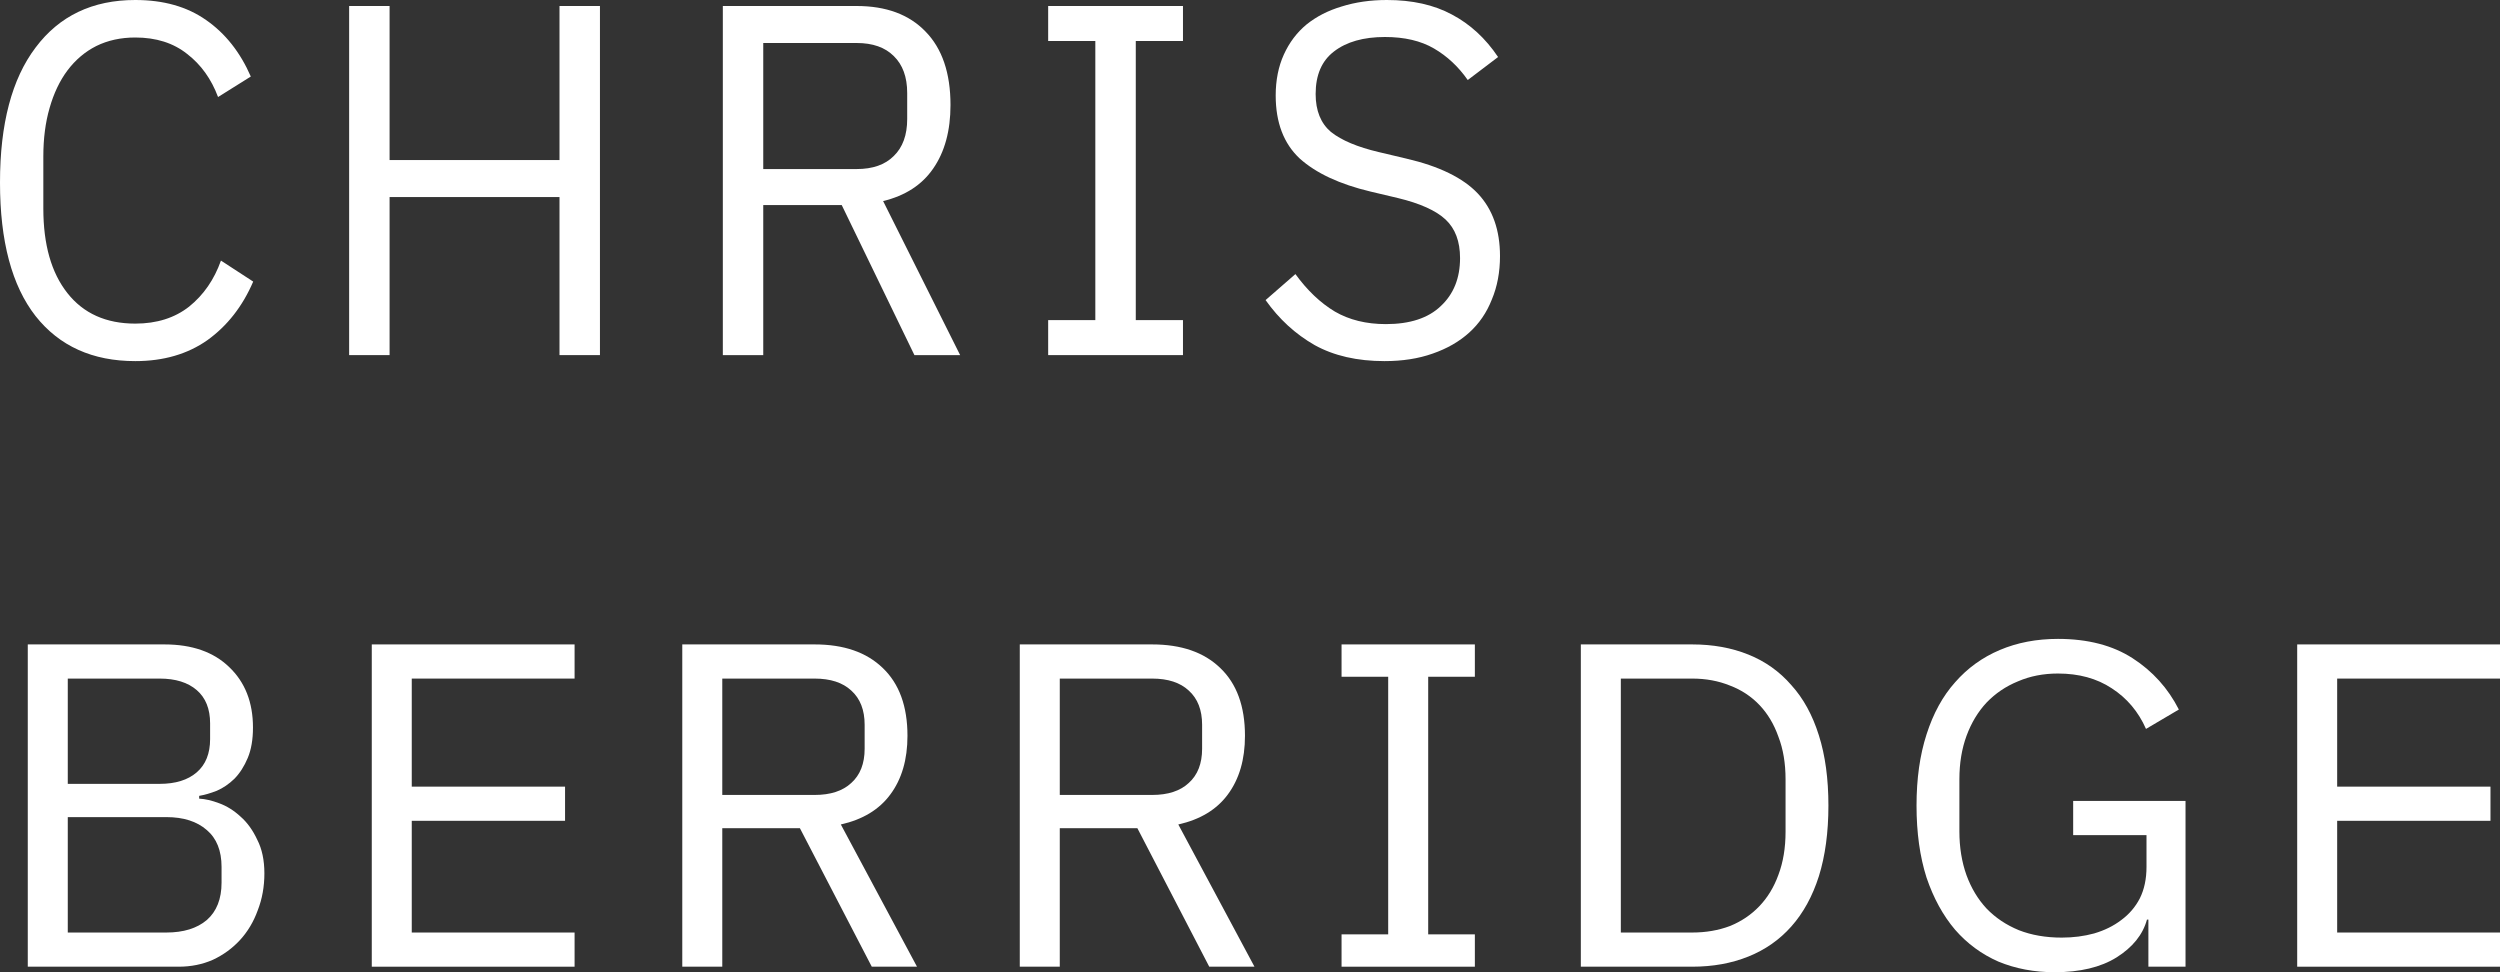
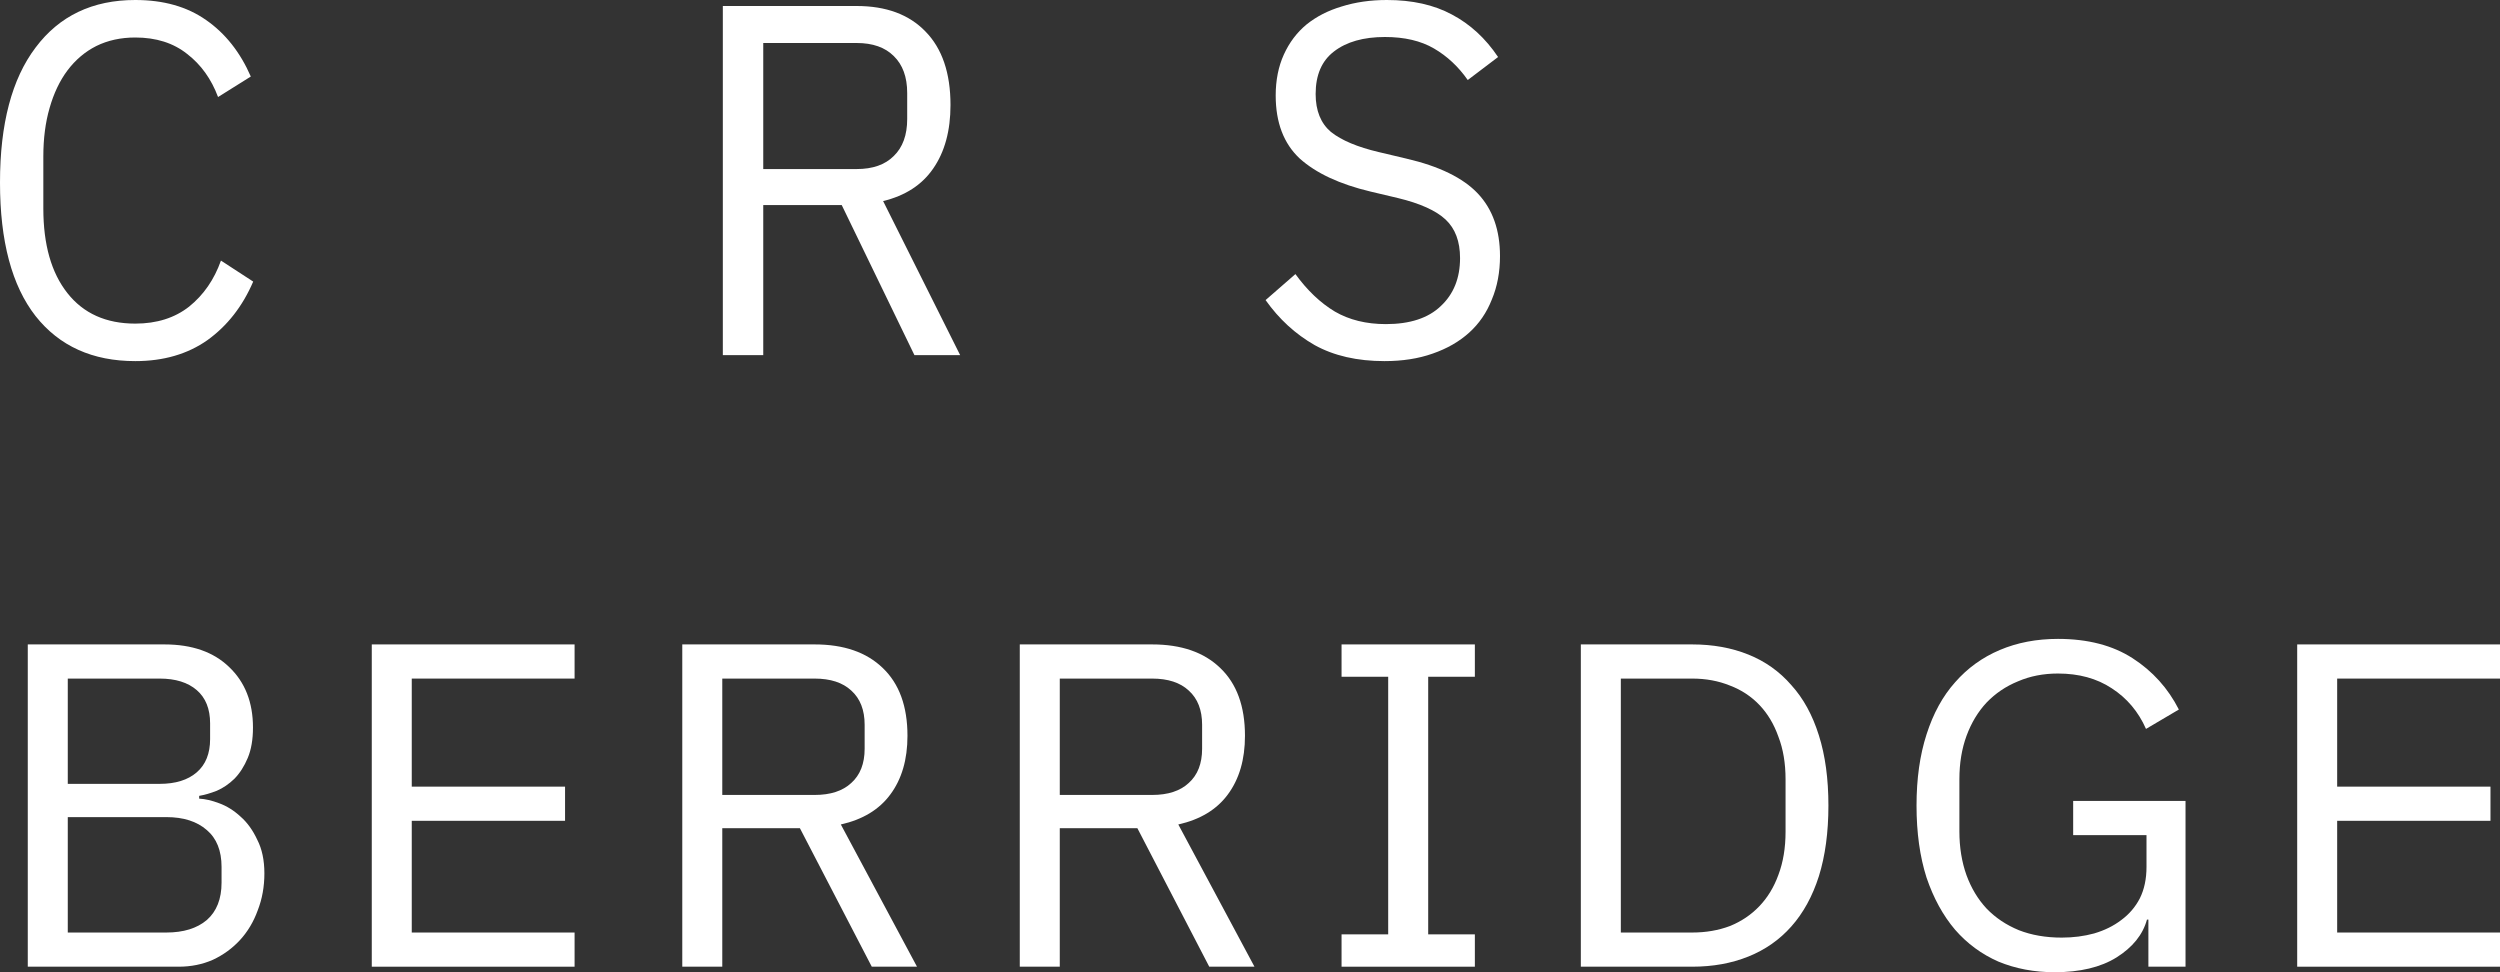
<svg xmlns="http://www.w3.org/2000/svg" width="90" height="35" viewBox="0 0 90 35" fill="none">
  <rect x="0" y="0" width="90" height="35" fill="#333333" stroke="none" />
  <path d="M4.87 13C3.333 13 2.137 12.46 1.282 11.38C0.427 10.287 0 8.685 0 6.572C0 4.459 0.427 2.839 1.282 1.711C2.137 0.57 3.333 0 4.87 0C5.886 0 6.735 0.24 7.417 0.72C8.11 1.2 8.647 1.879 9.029 2.755L7.85 3.493C7.608 2.845 7.238 2.329 6.741 1.945C6.244 1.548 5.621 1.35 4.87 1.35C4.35 1.35 3.882 1.452 3.466 1.657C3.062 1.861 2.715 2.155 2.426 2.539C2.149 2.911 1.935 3.361 1.785 3.889C1.635 4.405 1.56 4.988 1.56 5.636V7.508C1.56 8.805 1.848 9.819 2.426 10.551C3.004 11.284 3.818 11.65 4.87 11.65C5.644 11.65 6.291 11.445 6.81 11.037C7.33 10.617 7.712 10.065 7.954 9.381L9.115 10.137C8.734 11.025 8.185 11.728 7.469 12.244C6.753 12.748 5.886 13 4.87 13Z" fill="white" />
-   <path d="M20.142 7.094H14.025V12.784H12.569V0.216H14.025V5.762H20.142V0.216H21.598V12.784H20.142V7.094Z" fill="white" />
  <path d="M27.477 12.784H26.022V0.216H30.839C31.902 0.216 32.728 0.522 33.317 1.134C33.918 1.747 34.218 2.629 34.218 3.781C34.218 4.705 34.011 5.468 33.595 6.068C33.19 6.656 32.59 7.046 31.792 7.238L34.565 12.784H32.919L30.302 7.382H27.477V12.784ZM30.839 6.086C31.417 6.086 31.862 5.93 32.174 5.618C32.497 5.306 32.659 4.862 32.659 4.285V3.349C32.659 2.773 32.497 2.329 32.174 2.017C31.862 1.705 31.417 1.548 30.839 1.548H27.477V6.086H30.839Z" fill="white" />
-   <path d="M37.734 12.784V11.524H39.432V1.476H37.734V0.216H42.587V1.476H40.888V11.524H42.587V12.784H37.734Z" fill="white" />
  <path d="M49.841 13C48.859 13 48.021 12.808 47.328 12.424C46.635 12.028 46.046 11.488 45.561 10.803L46.635 9.867C47.062 10.455 47.536 10.905 48.056 11.217C48.576 11.518 49.188 11.668 49.893 11.668C50.759 11.668 51.418 11.451 51.868 11.019C52.331 10.587 52.562 10.011 52.562 9.291C52.562 8.691 52.388 8.229 52.042 7.904C51.695 7.58 51.123 7.322 50.326 7.13L49.338 6.896C48.229 6.632 47.38 6.236 46.791 5.708C46.213 5.168 45.925 4.411 45.925 3.439C45.925 2.887 46.023 2.395 46.219 1.963C46.416 1.53 46.687 1.17 47.034 0.882C47.392 0.594 47.813 0.378 48.299 0.234C48.795 0.078 49.338 0 49.928 0C50.84 0 51.62 0.174 52.267 0.522C52.926 0.87 53.48 1.38 53.931 2.053L52.839 2.881C52.504 2.401 52.099 2.023 51.626 1.747C51.152 1.47 50.563 1.332 49.858 1.332C49.084 1.332 48.472 1.506 48.021 1.855C47.582 2.191 47.363 2.701 47.363 3.385C47.363 3.985 47.548 4.441 47.917 4.753C48.299 5.054 48.87 5.294 49.633 5.474L50.621 5.708C51.811 5.984 52.671 6.404 53.203 6.968C53.734 7.532 54 8.283 54 9.219C54 9.795 53.902 10.317 53.705 10.785C53.521 11.254 53.249 11.65 52.891 11.974C52.533 12.298 52.094 12.55 51.574 12.73C51.066 12.91 50.488 13 49.841 13Z" fill="white" />
  <path d="M1 23.199H5.919C6.913 23.199 7.69 23.471 8.25 24.014C8.821 24.557 9.107 25.282 9.107 26.191C9.107 26.623 9.044 26.989 8.918 27.288C8.793 27.587 8.633 27.837 8.438 28.036C8.244 28.224 8.033 28.368 7.804 28.468C7.576 28.557 7.364 28.618 7.17 28.651V28.751C7.387 28.762 7.627 28.817 7.89 28.917C8.164 29.017 8.421 29.177 8.661 29.399C8.901 29.609 9.101 29.886 9.261 30.23C9.432 30.562 9.518 30.967 9.518 31.443C9.518 31.92 9.438 32.363 9.278 32.773C9.13 33.183 8.918 33.537 8.644 33.837C8.37 34.136 8.044 34.374 7.667 34.551C7.29 34.718 6.879 34.801 6.433 34.801H1V23.199ZM2.44 33.571H5.987C6.604 33.571 7.09 33.421 7.444 33.122C7.798 32.812 7.976 32.363 7.976 31.776V31.21C7.976 30.623 7.798 30.18 7.444 29.881C7.09 29.571 6.604 29.416 5.987 29.416H2.44V33.571ZM2.44 28.219H5.747C6.319 28.219 6.764 28.08 7.084 27.803C7.404 27.526 7.564 27.127 7.564 26.607V26.042C7.564 25.521 7.404 25.122 7.084 24.845C6.764 24.568 6.319 24.429 5.747 24.429H2.44V28.219Z" fill="white" />
  <path d="M13.384 34.801V23.199H20.685V24.429H14.823V28.319H20.342V29.549H14.823V33.571H20.685V34.801H13.384Z" fill="white" />
  <path d="M26.002 34.801H24.562V23.199H29.327C30.378 23.199 31.195 23.482 31.778 24.047C32.372 24.612 32.669 25.427 32.669 26.49C32.669 27.343 32.464 28.047 32.052 28.601C31.652 29.144 31.058 29.504 30.27 29.681L33.012 34.801H31.384L28.796 29.814H26.002V34.801ZM29.327 28.618C29.898 28.618 30.338 28.474 30.647 28.186C30.967 27.898 31.127 27.488 31.127 26.956V26.091C31.127 25.56 30.967 25.15 30.647 24.861C30.338 24.573 29.898 24.429 29.327 24.429H26.002V28.618H29.327Z" fill="white" />
  <path d="M38.152 34.801H36.712V23.199H41.477C42.528 23.199 43.345 23.482 43.928 24.047C44.522 24.612 44.819 25.427 44.819 26.49C44.819 27.343 44.613 28.047 44.202 28.601C43.802 29.144 43.208 29.504 42.419 29.681L45.161 34.801H43.533L40.945 29.814H38.152V34.801ZM41.477 28.618C42.048 28.618 42.488 28.474 42.796 28.186C43.116 27.898 43.276 27.488 43.276 26.956V26.091C43.276 25.56 43.116 25.15 42.796 24.861C42.488 24.573 42.048 24.429 41.477 24.429H38.152V28.618H41.477Z" fill="white" />
  <path d="M48.296 34.801V33.637H49.975V24.363H48.296V23.199H53.095V24.363H51.415V33.637H53.095V34.801H48.296Z" fill="white" />
  <path d="M56.91 23.199H60.921C61.663 23.199 62.338 23.321 62.943 23.565C63.549 23.809 64.063 24.174 64.486 24.662C64.92 25.139 65.251 25.742 65.48 26.474C65.708 27.194 65.823 28.036 65.823 29C65.823 29.964 65.708 30.812 65.48 31.543C65.251 32.263 64.92 32.867 64.486 33.355C64.063 33.831 63.549 34.191 62.943 34.435C62.338 34.679 61.663 34.801 60.921 34.801H56.91V23.199ZM60.921 33.571C61.412 33.571 61.863 33.493 62.275 33.338C62.686 33.172 63.04 32.934 63.337 32.623C63.634 32.313 63.863 31.936 64.023 31.493C64.194 31.039 64.28 30.523 64.28 29.947V28.053C64.28 27.477 64.194 26.967 64.023 26.523C63.863 26.069 63.634 25.687 63.337 25.377C63.04 25.067 62.686 24.834 62.275 24.679C61.863 24.512 61.412 24.429 60.921 24.429H58.35V33.571H60.921Z" fill="white" />
  <path d="M77.342 33.105H77.291C77.142 33.648 76.776 34.102 76.194 34.468C75.623 34.823 74.88 35 73.966 35C73.234 35 72.56 34.873 71.943 34.618C71.338 34.352 70.818 33.969 70.384 33.471C69.95 32.961 69.607 32.335 69.355 31.593C69.115 30.839 68.995 29.975 68.995 29C68.995 28.036 69.115 27.183 69.355 26.44C69.595 25.687 69.938 25.061 70.384 24.562C70.829 24.053 71.366 23.665 71.995 23.399C72.623 23.133 73.32 23 74.086 23C75.16 23 76.057 23.233 76.776 23.698C77.496 24.163 78.05 24.778 78.439 25.543L77.256 26.241C76.982 25.62 76.571 25.133 76.022 24.778C75.485 24.424 74.84 24.247 74.086 24.247C73.56 24.247 73.08 24.341 72.646 24.529C72.212 24.706 71.835 24.961 71.515 25.294C71.206 25.626 70.966 26.025 70.795 26.49C70.624 26.956 70.538 27.477 70.538 28.053V29.931C70.538 30.507 70.624 31.033 70.795 31.51C70.966 31.975 71.206 32.374 71.515 32.706C71.835 33.039 72.223 33.299 72.68 33.487C73.137 33.665 73.651 33.754 74.223 33.754C74.634 33.754 75.023 33.704 75.388 33.604C75.765 33.493 76.091 33.332 76.365 33.122C76.651 32.911 76.874 32.651 77.034 32.341C77.194 32.019 77.274 31.643 77.274 31.21V30.064H74.634V28.834H78.679V34.801H77.342V33.105Z" fill="white" />
  <path d="M82.699 34.801V23.199H90V24.429H84.138V28.319H89.657V29.549H84.138V33.571H90V34.801H82.699Z" fill="white" />
</svg>